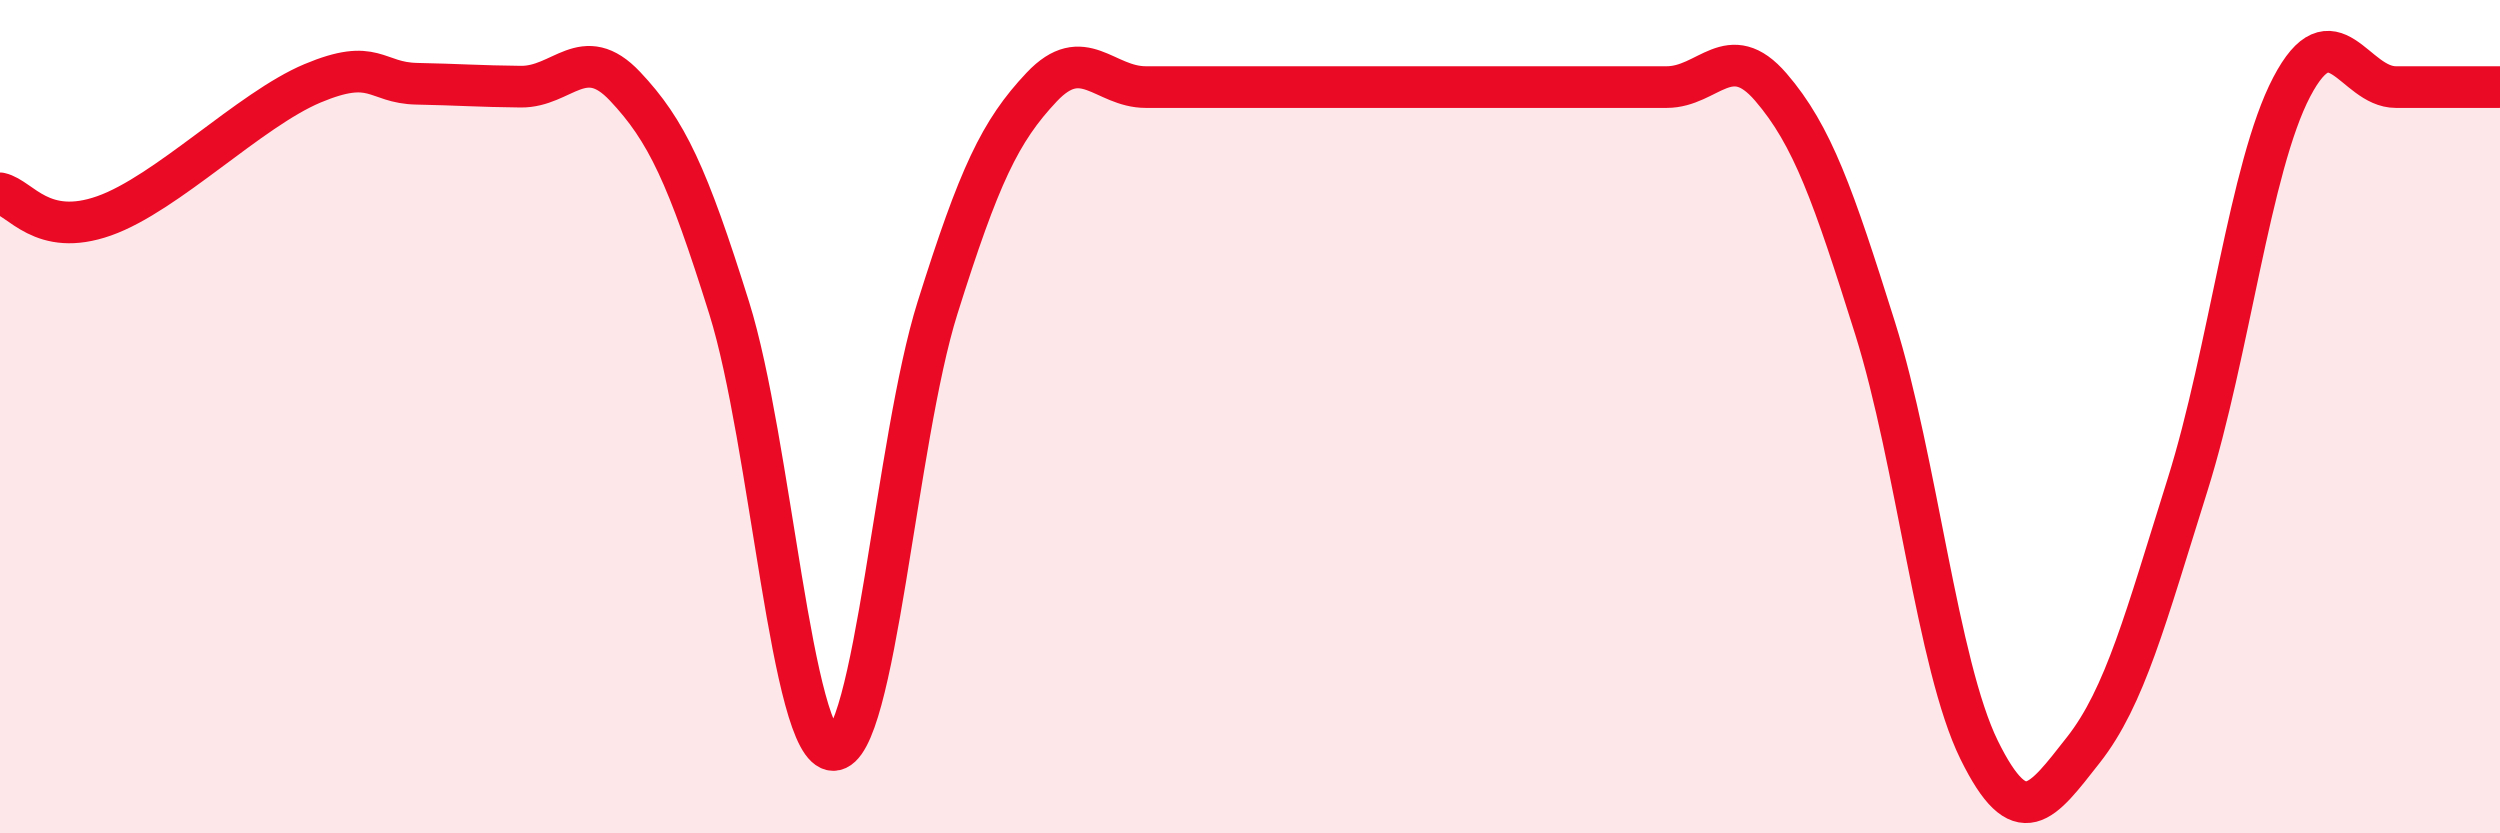
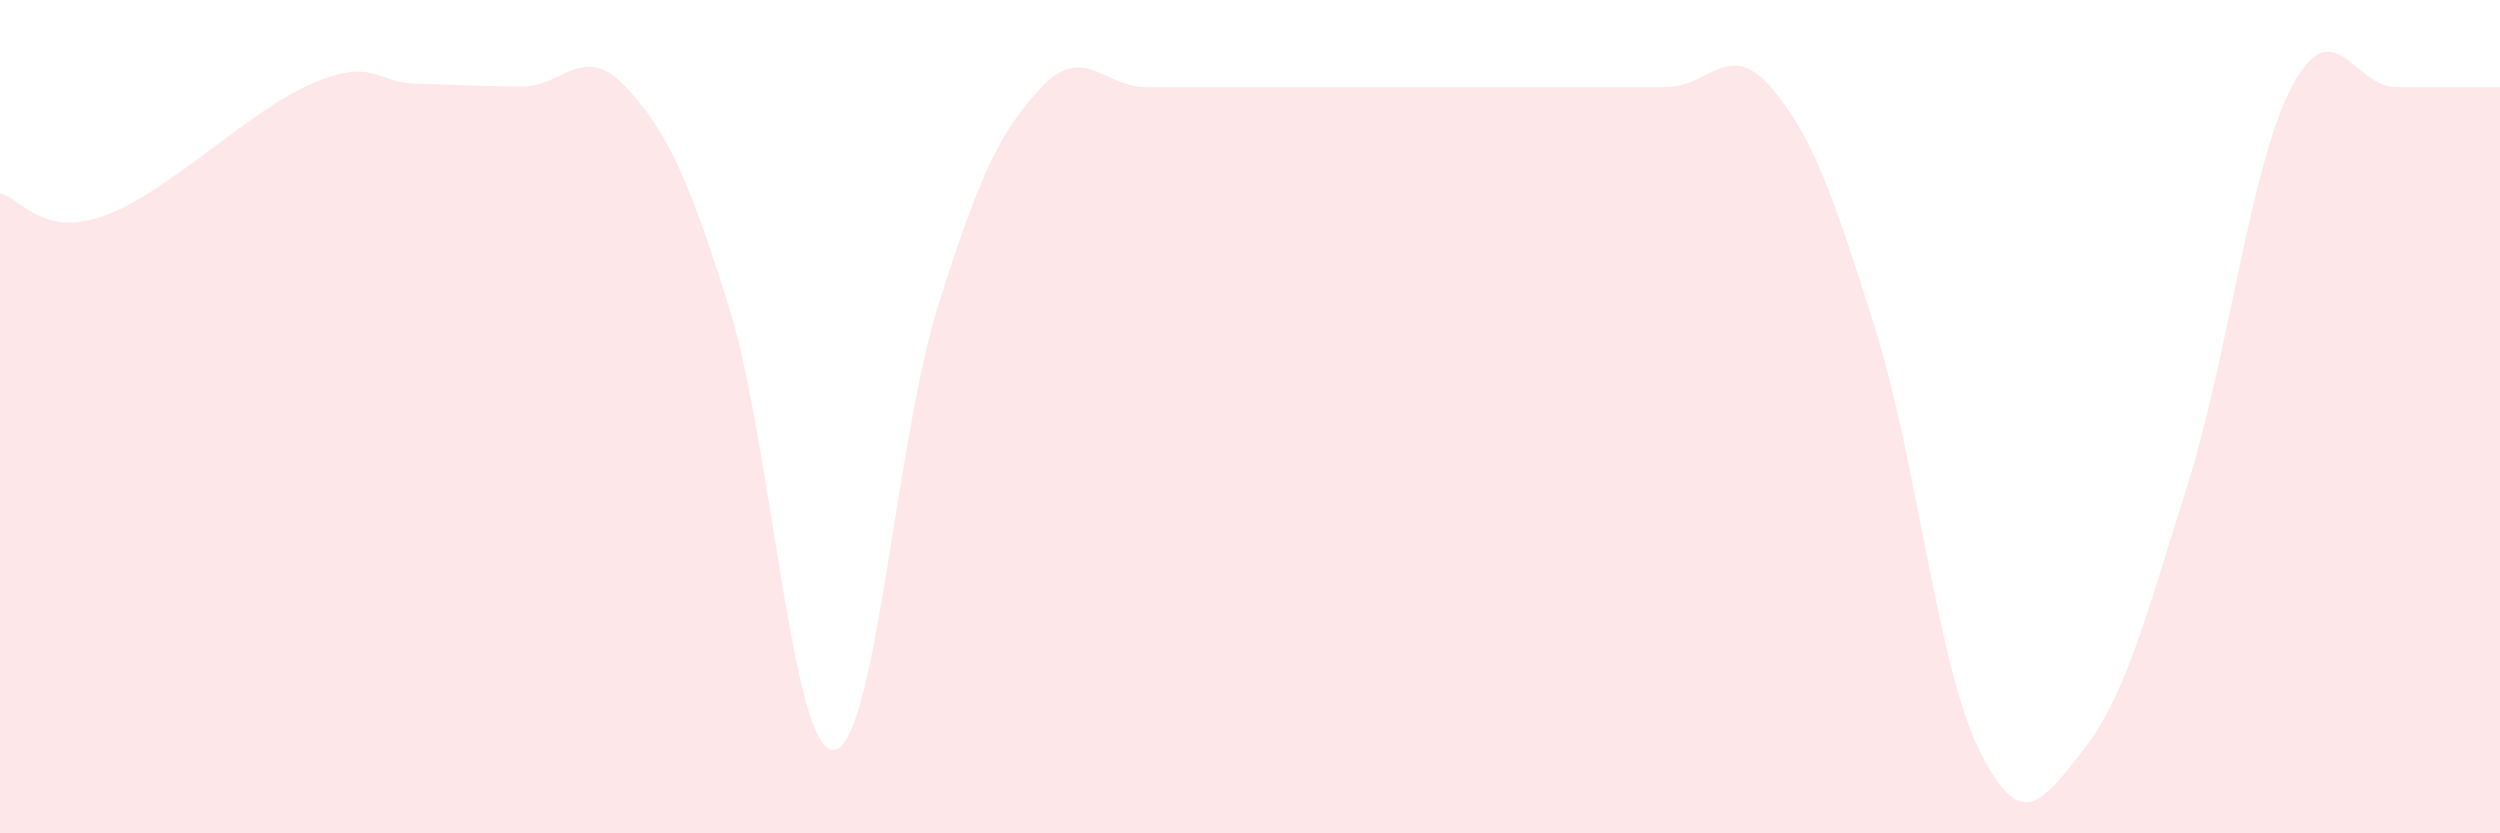
<svg xmlns="http://www.w3.org/2000/svg" width="60" height="20" viewBox="0 0 60 20">
  <path d="M 0,4.64 C 0.5,4.75 1,5.71 2.5,5.18 C 4,4.65 6,2.63 7.5,2 C 9,1.37 9,1.99 10,2.01 C 11,2.03 11.5,2.07 12.5,2.08 C 13.5,2.09 14,1.01 15,2.07 C 16,3.13 16.5,4.2 17.5,7.39 C 18.5,10.58 19,18 20,18 C 21,18 21.5,10.57 22.5,7.39 C 23.5,4.21 24,3.15 25,2.09 C 26,1.03 26.5,2.09 27.5,2.09 C 28.5,2.09 29,2.09 30,2.09 C 31,2.09 31.5,2.09 32.5,2.09 C 33.5,2.09 34,2.09 35,2.09 C 36,2.09 36.5,2.09 37.5,2.09 C 38.5,2.09 39,2.09 40,2.09 C 41,2.09 41.5,0.93 42.5,2.09 C 43.5,3.25 44,4.69 45,7.87 C 46,11.05 46.5,15.97 47.5,18 C 48.5,20.03 49,19.27 50,18 C 51,16.73 51.5,14.82 52.5,11.64 C 53.5,8.46 54,4 55,2.09 C 56,0.18 56.5,2.09 57.5,2.09 C 58.5,2.09 59.5,2.09 60,2.09L60 20L0 20Z" fill="#EB0A25" opacity="0.1" stroke-linecap="round" stroke-linejoin="round" />
-   <path d="M 0,4.64 C 0.5,4.75 1,5.71 2.5,5.18 C 4,4.65 6,2.63 7.5,2 C 9,1.37 9,1.99 10,2.01 C 11,2.03 11.5,2.07 12.5,2.08 C 13.5,2.09 14,1.01 15,2.07 C 16,3.13 16.5,4.2 17.5,7.39 C 18.5,10.58 19,18 20,18 C 21,18 21.5,10.57 22.5,7.39 C 23.5,4.21 24,3.15 25,2.09 C 26,1.03 26.5,2.09 27.5,2.09 C 28.5,2.09 29,2.09 30,2.09 C 31,2.09 31.5,2.09 32.5,2.09 C 33.5,2.09 34,2.09 35,2.09 C 36,2.09 36.5,2.09 37.5,2.09 C 38.5,2.09 39,2.09 40,2.09 C 41,2.09 41.5,0.93 42.5,2.09 C 43.5,3.25 44,4.69 45,7.87 C 46,11.05 46.5,15.97 47.5,18 C 48.5,20.03 49,19.27 50,18 C 51,16.73 51.5,14.82 52.5,11.64 C 53.5,8.46 54,4 55,2.09 C 56,0.18 56.5,2.09 57.5,2.09 C 58.5,2.09 59.5,2.09 60,2.09" stroke="#EB0A25" stroke-width="1" fill="none" stroke-linecap="round" stroke-linejoin="round" />
</svg>